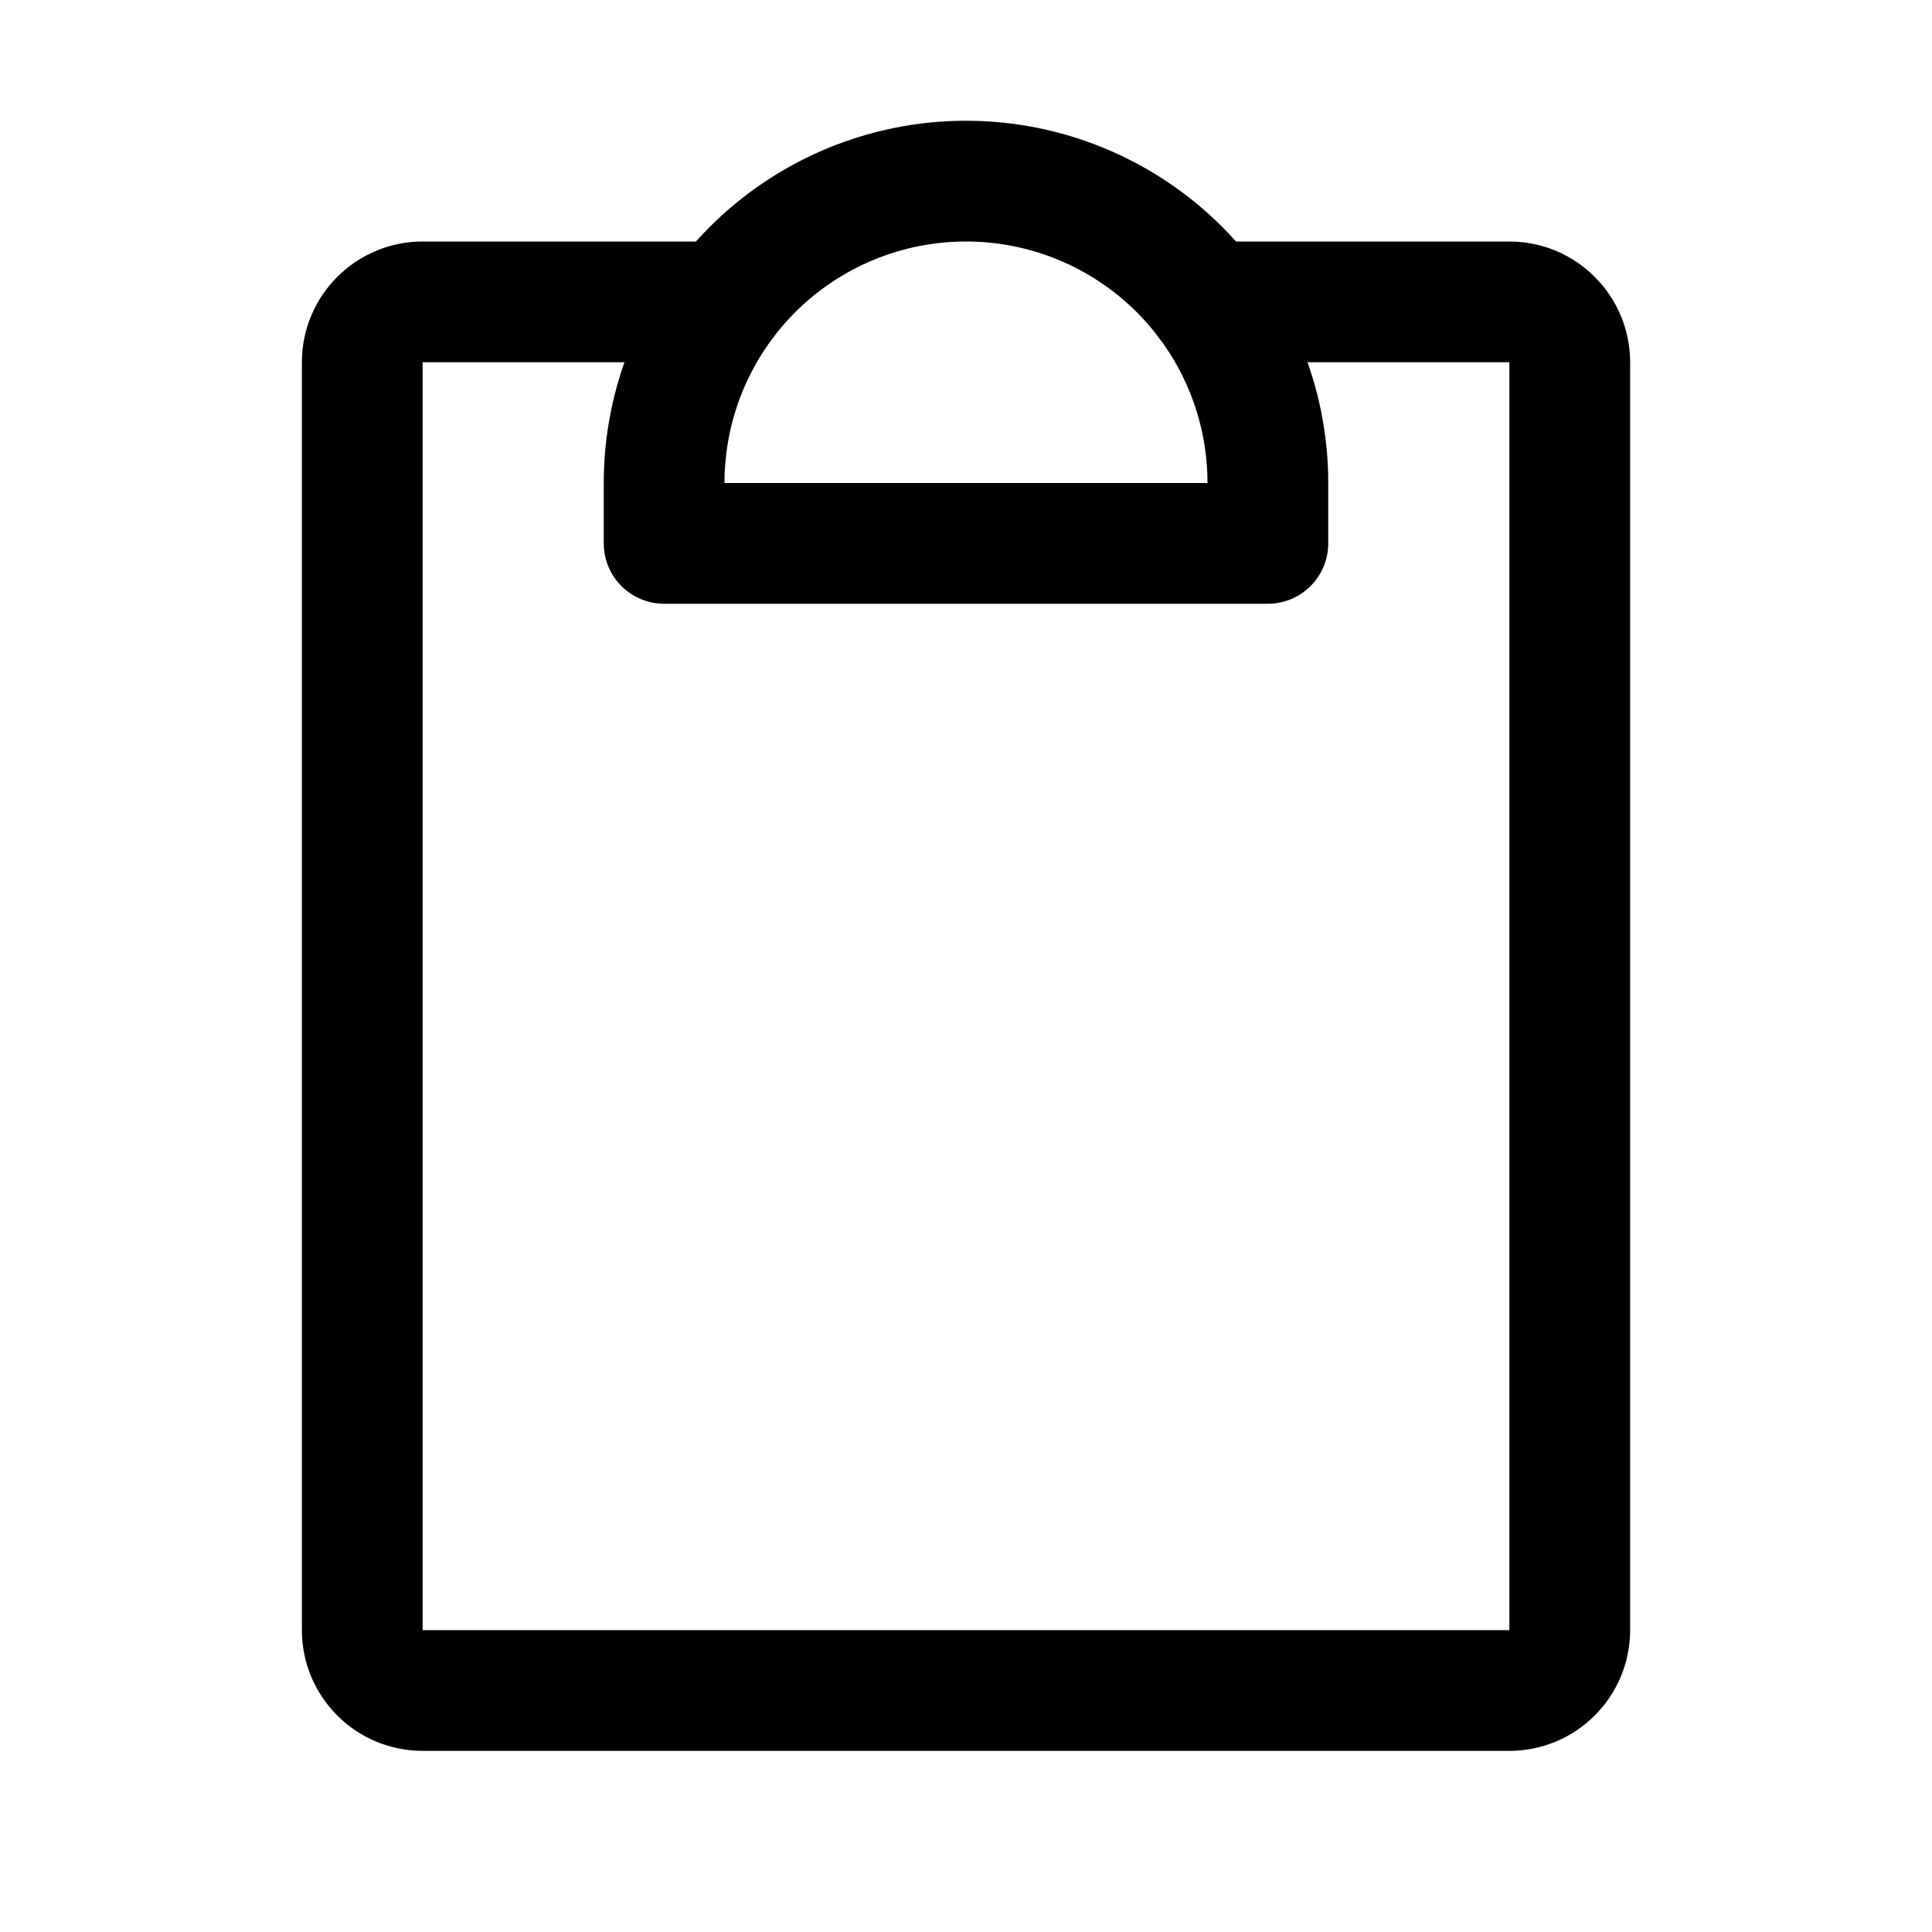
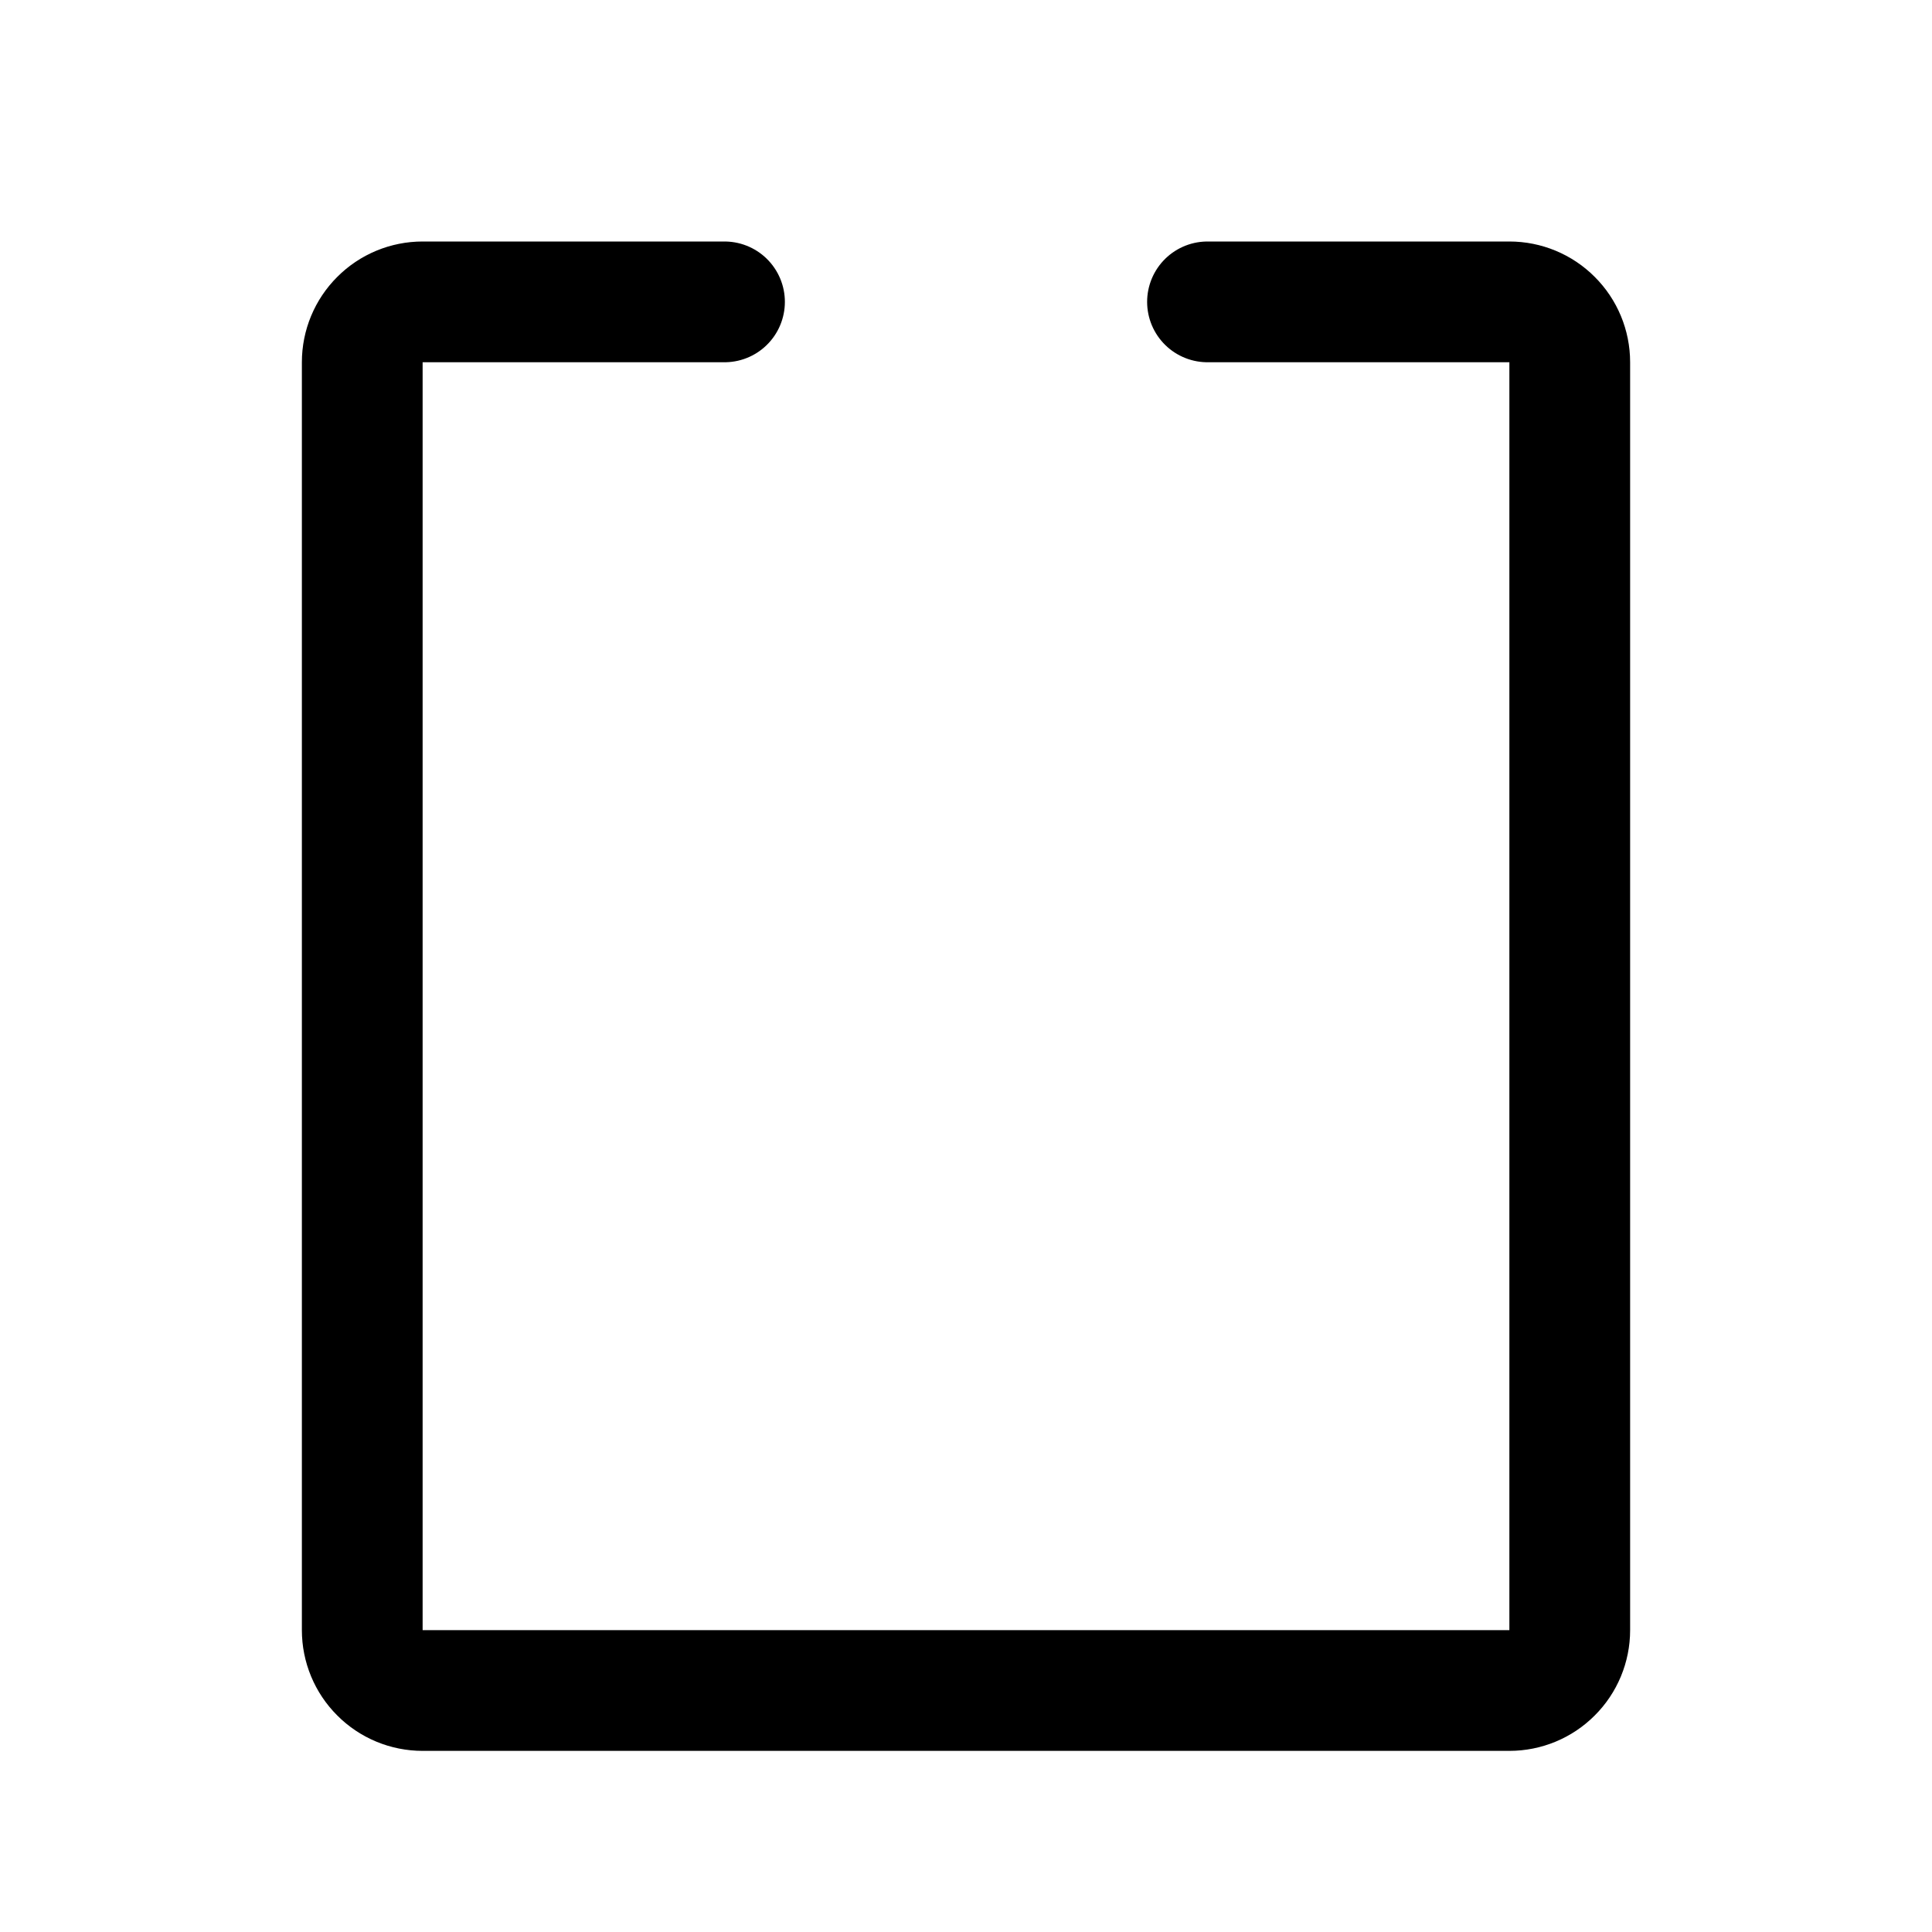
<svg xmlns="http://www.w3.org/2000/svg" fill="transparent" viewBox="0 0 24 24" height="24" width="24" data-sanitized-focusable="false" data-sanitized-aria-hidden="true" aria-hidden="true" class="icon icon-pack">
  <path stroke-linejoin="round" stroke-linecap="round" stroke-width="1.5" stroke="currentColor" fill="transparent" d="M15 3.75H18.75C18.949 3.75 19.14 3.829 19.28 3.97C19.421 4.11 19.5 4.301 19.5 4.5V20.25C19.5 20.449 19.421 20.64 19.28 20.78C19.14 20.921 18.949 21 18.75 21H5.25C5.051 21 4.86 20.921 4.72 20.78C4.579 20.64 4.5 20.449 4.5 20.25V4.5C4.5 4.301 4.579 4.11 4.72 3.97C4.86 3.829 5.051 3.75 5.25 3.75H9" />
-   <path stroke-linejoin="round" stroke-linecap="round" stroke-width="1.5" stroke="currentColor" fill="transparent" d="M8.25 6.75V6C8.25 5.005 8.645 4.052 9.348 3.348C10.052 2.645 11.005 2.25 12 2.25C12.995 2.25 13.948 2.645 14.652 3.348C15.355 4.052 15.75 5.005 15.75 6V6.75H8.25Z" />
</svg>